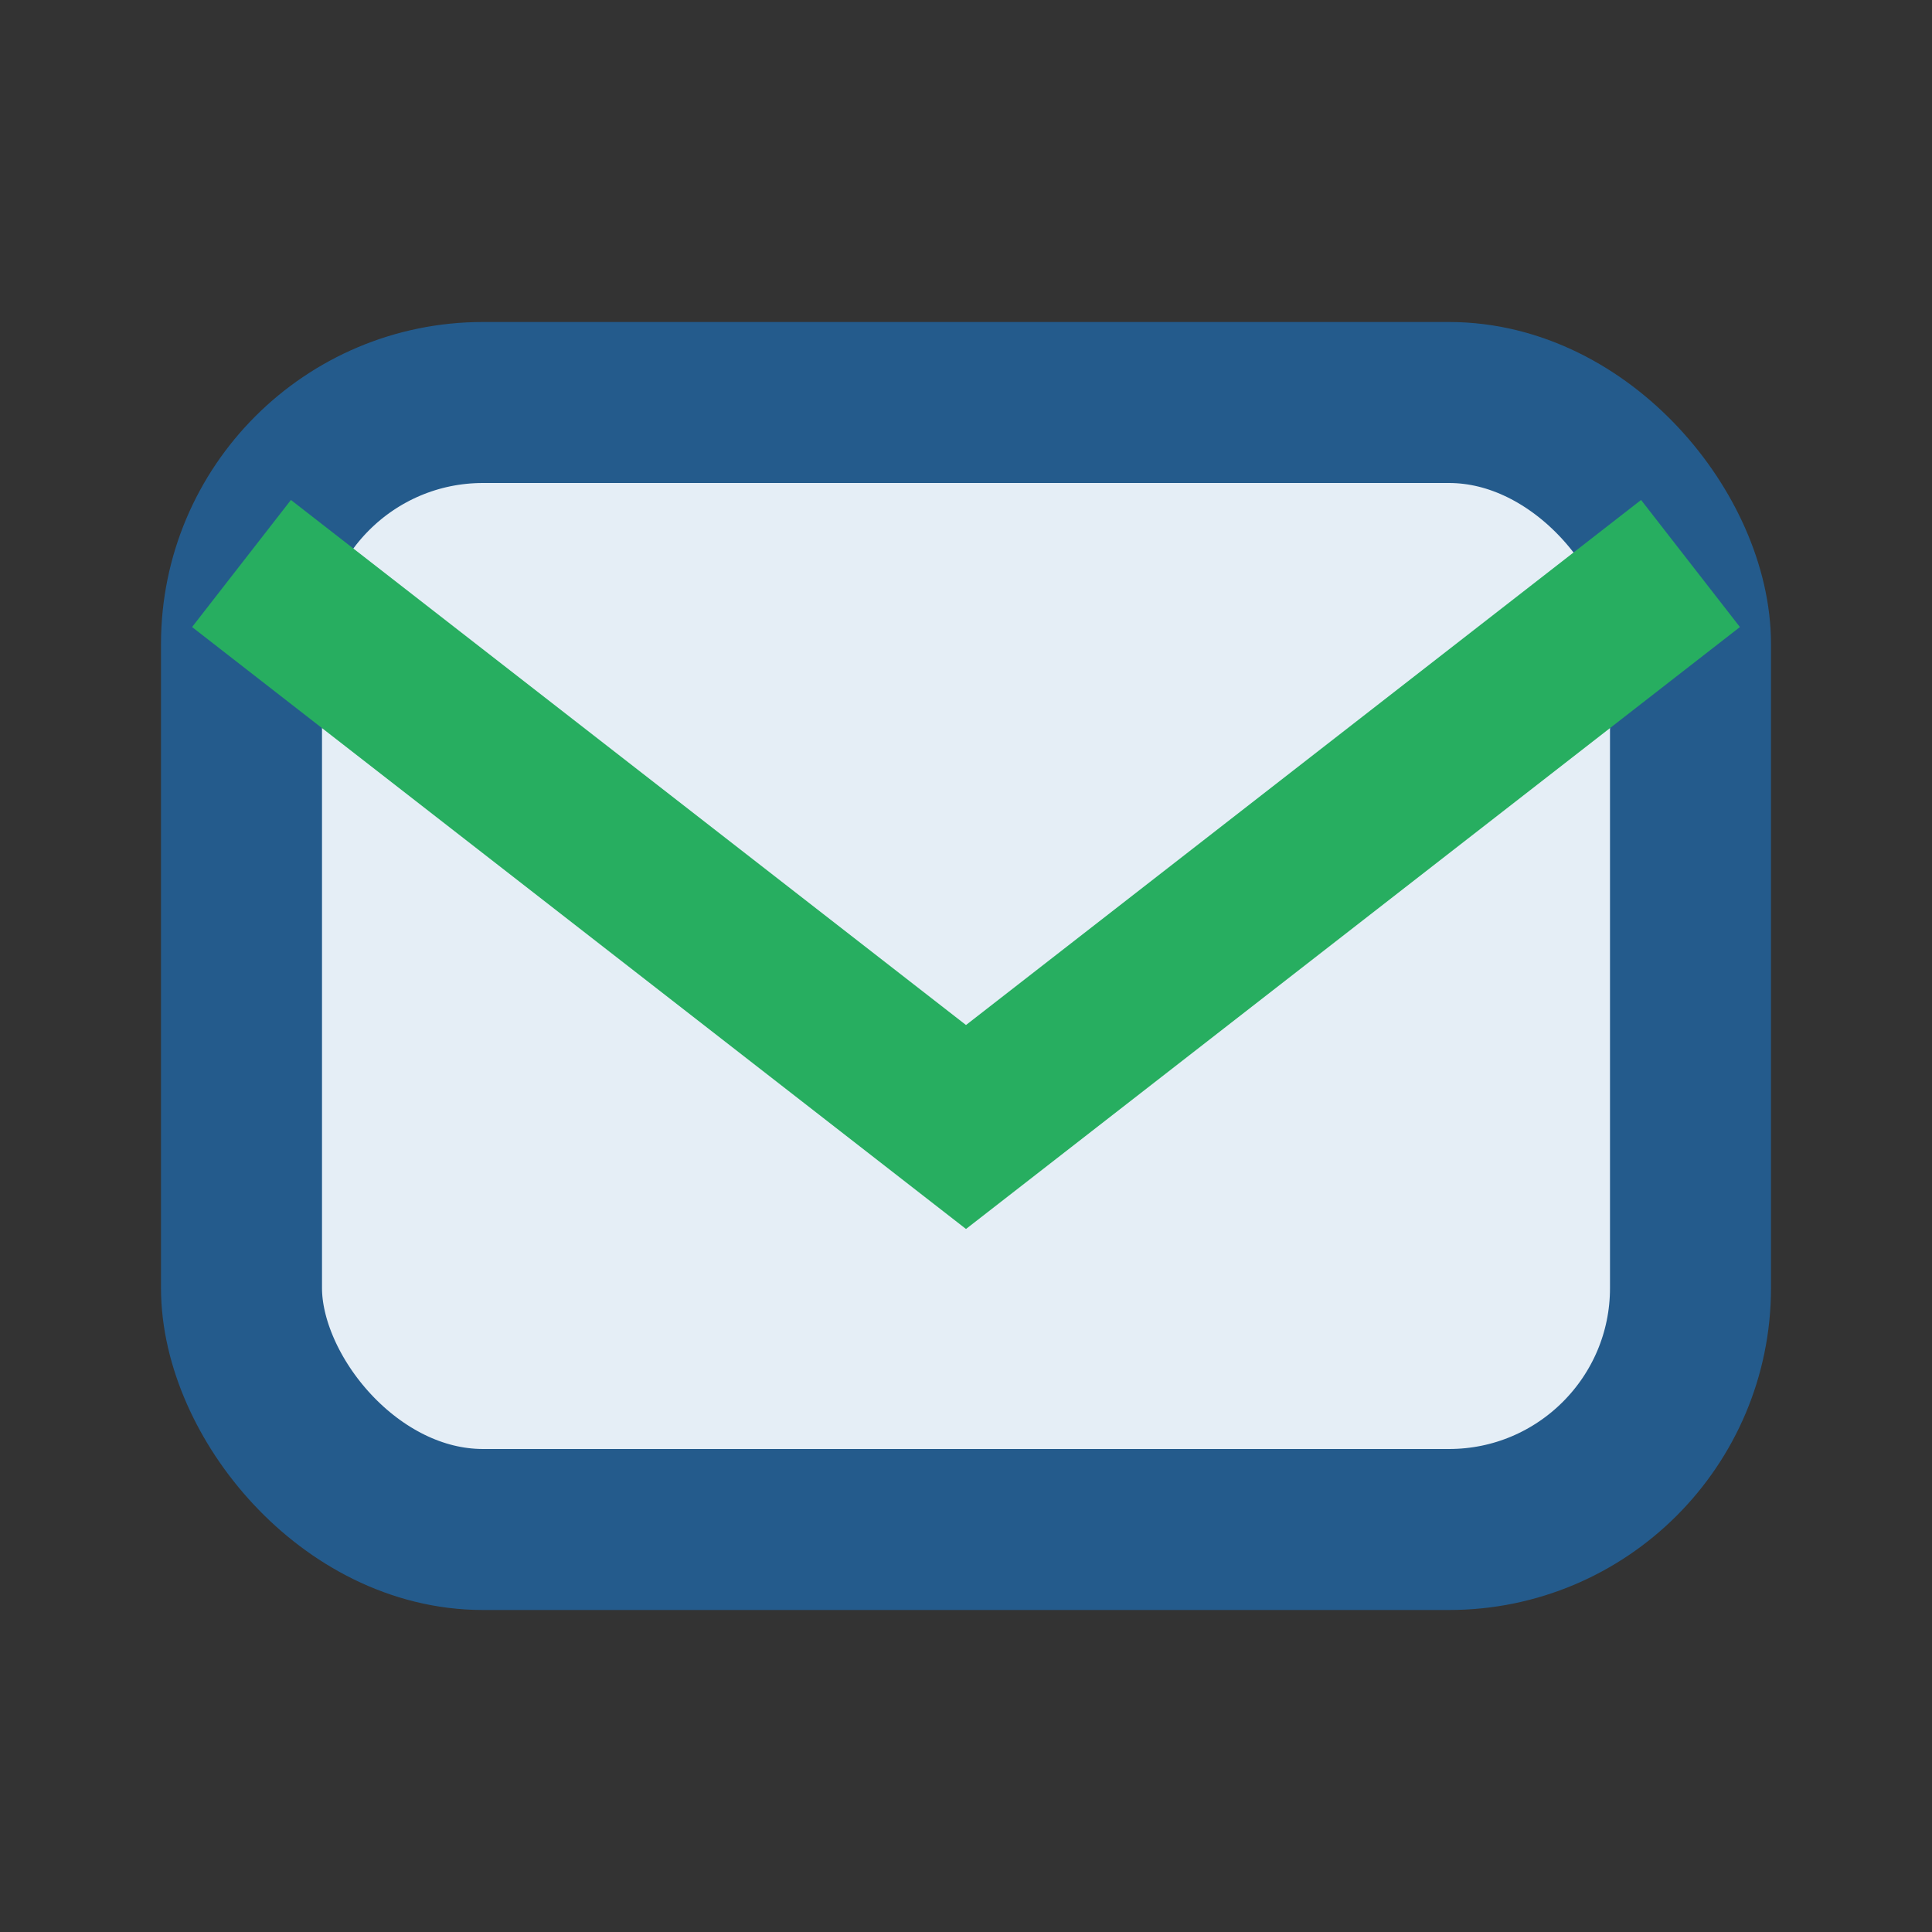
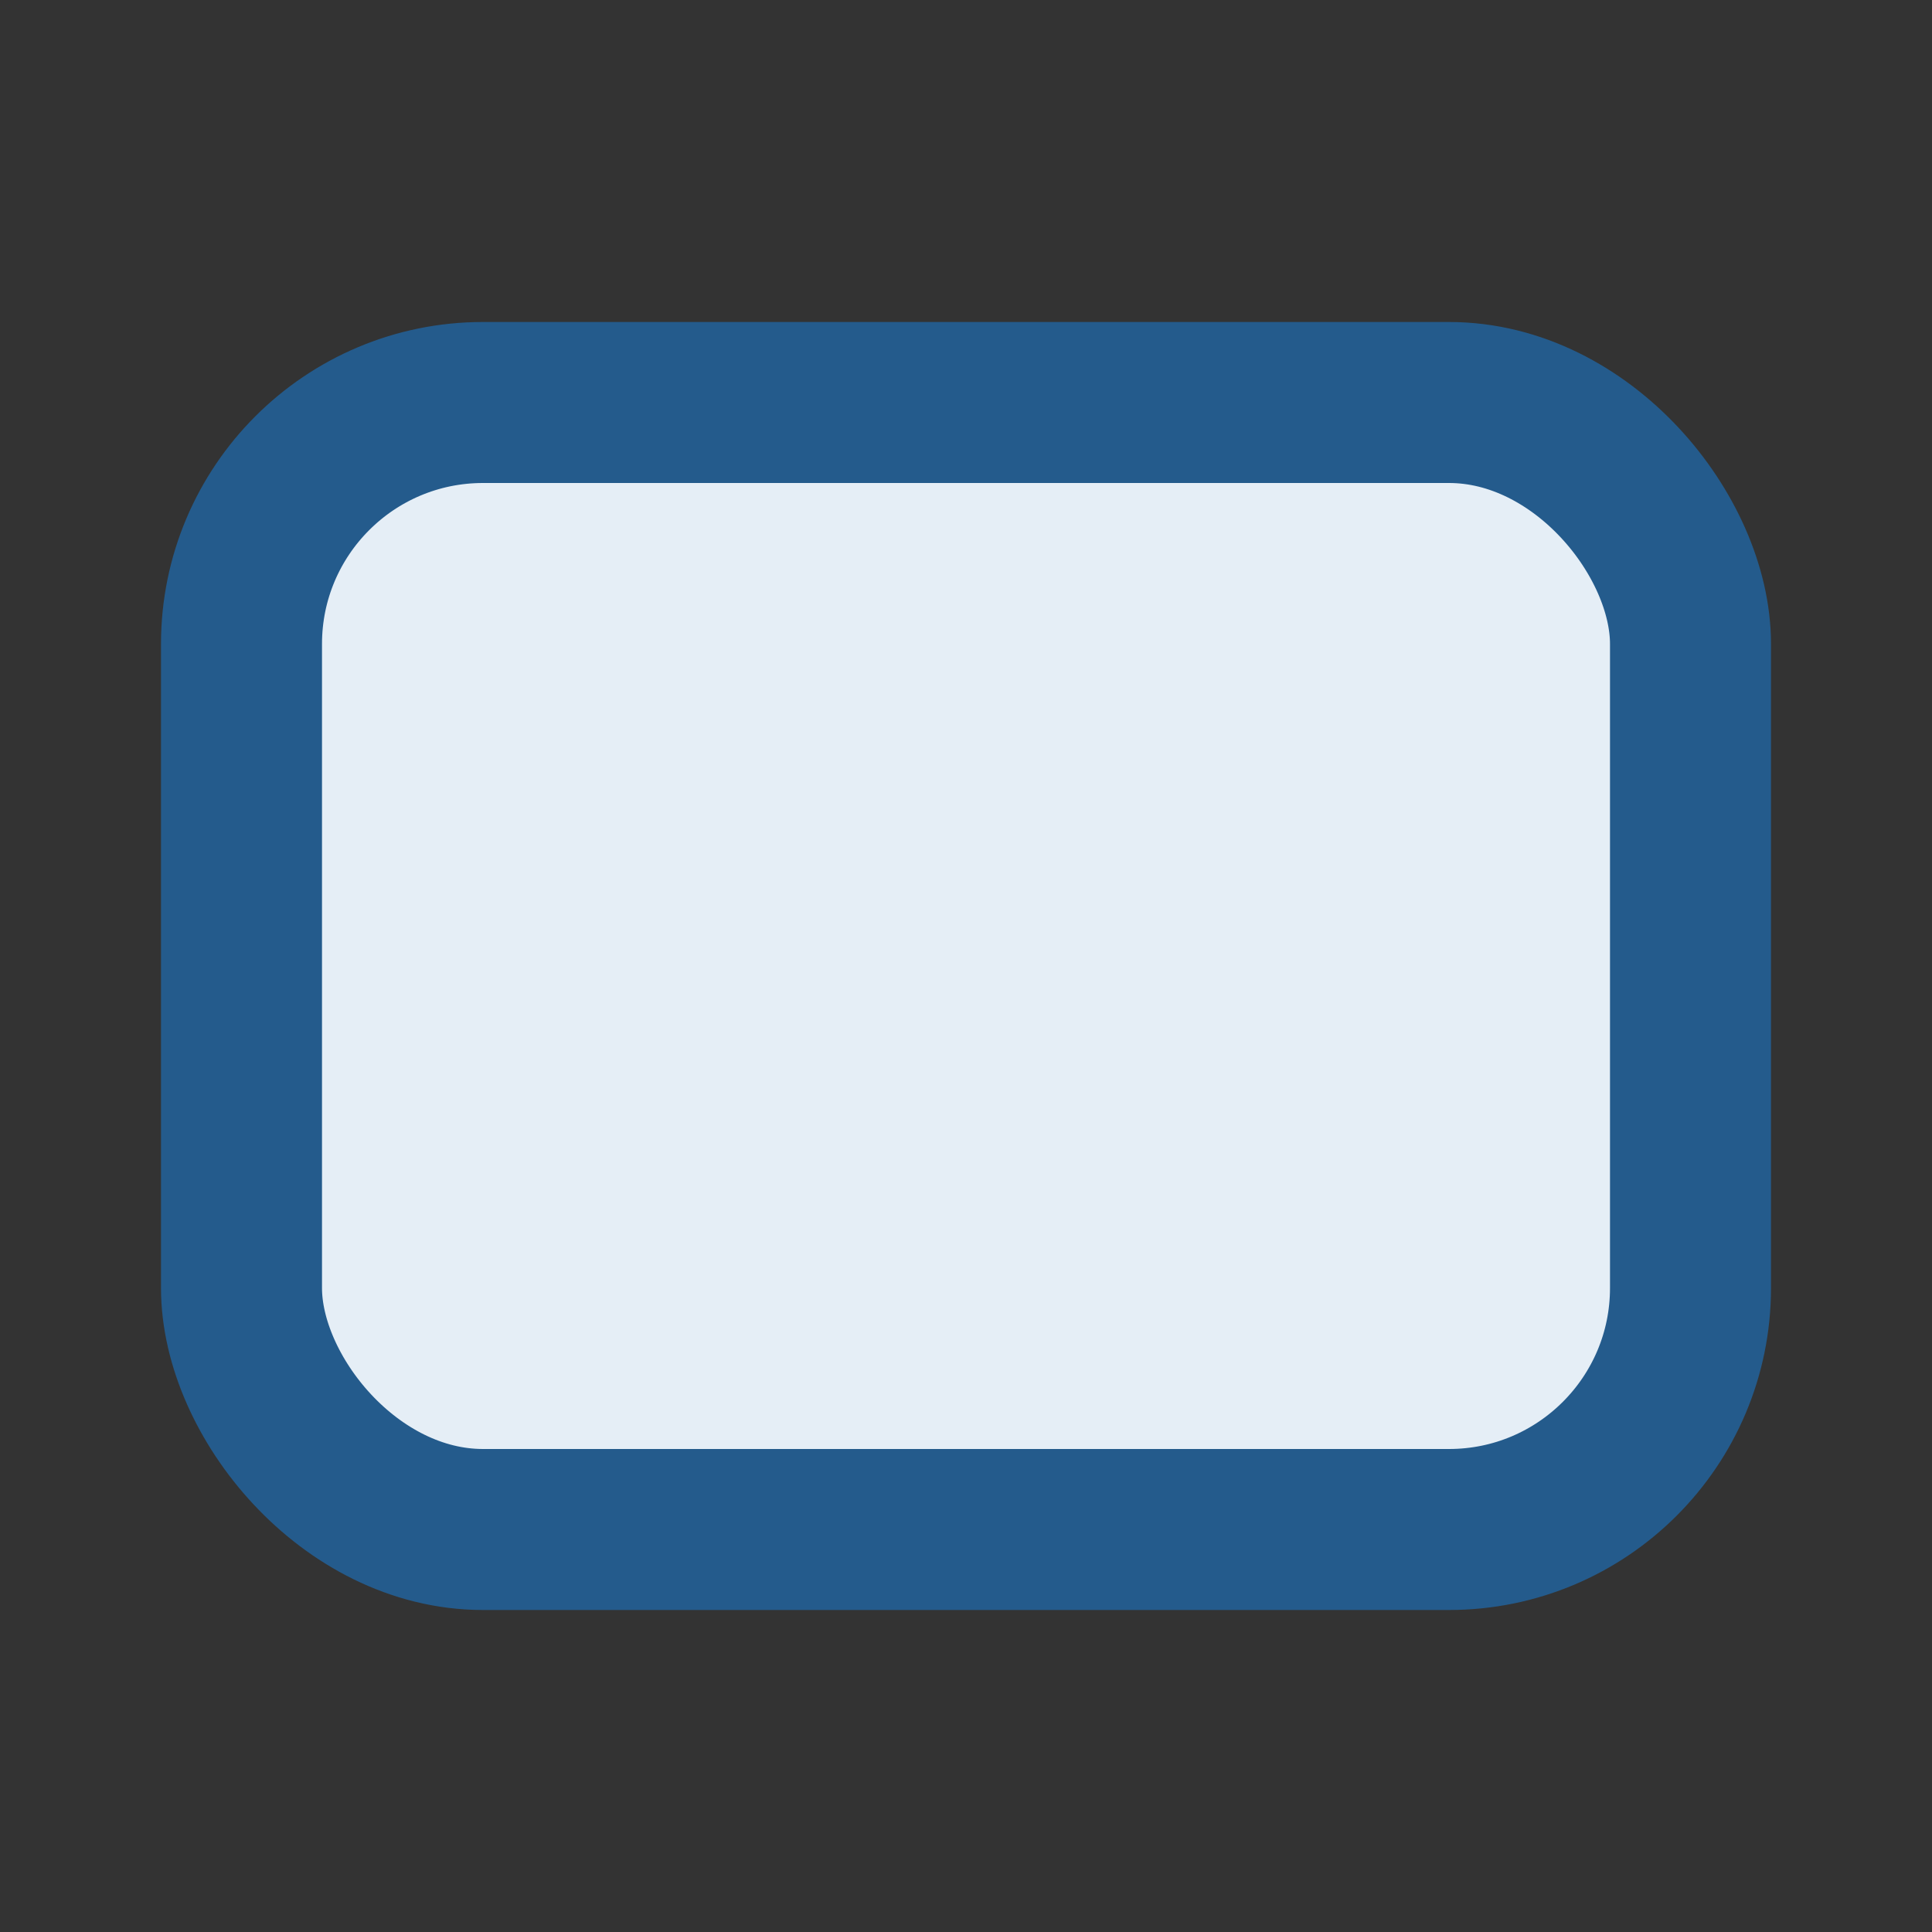
<svg xmlns="http://www.w3.org/2000/svg" width="24" height="24" viewBox="0 0 24 24">
  <rect x="0" y="0" width="24" height="24" fill="#333333" stroke="none" />
  <rect x="3" y="5" width="18" height="14" rx="3" fill="#E5EEF6" stroke="#245B8C" stroke-width="2" />
-   <path d="M3 7l9 7 9-7" fill="none" stroke="#27AE60" stroke-width="2" />
</svg>